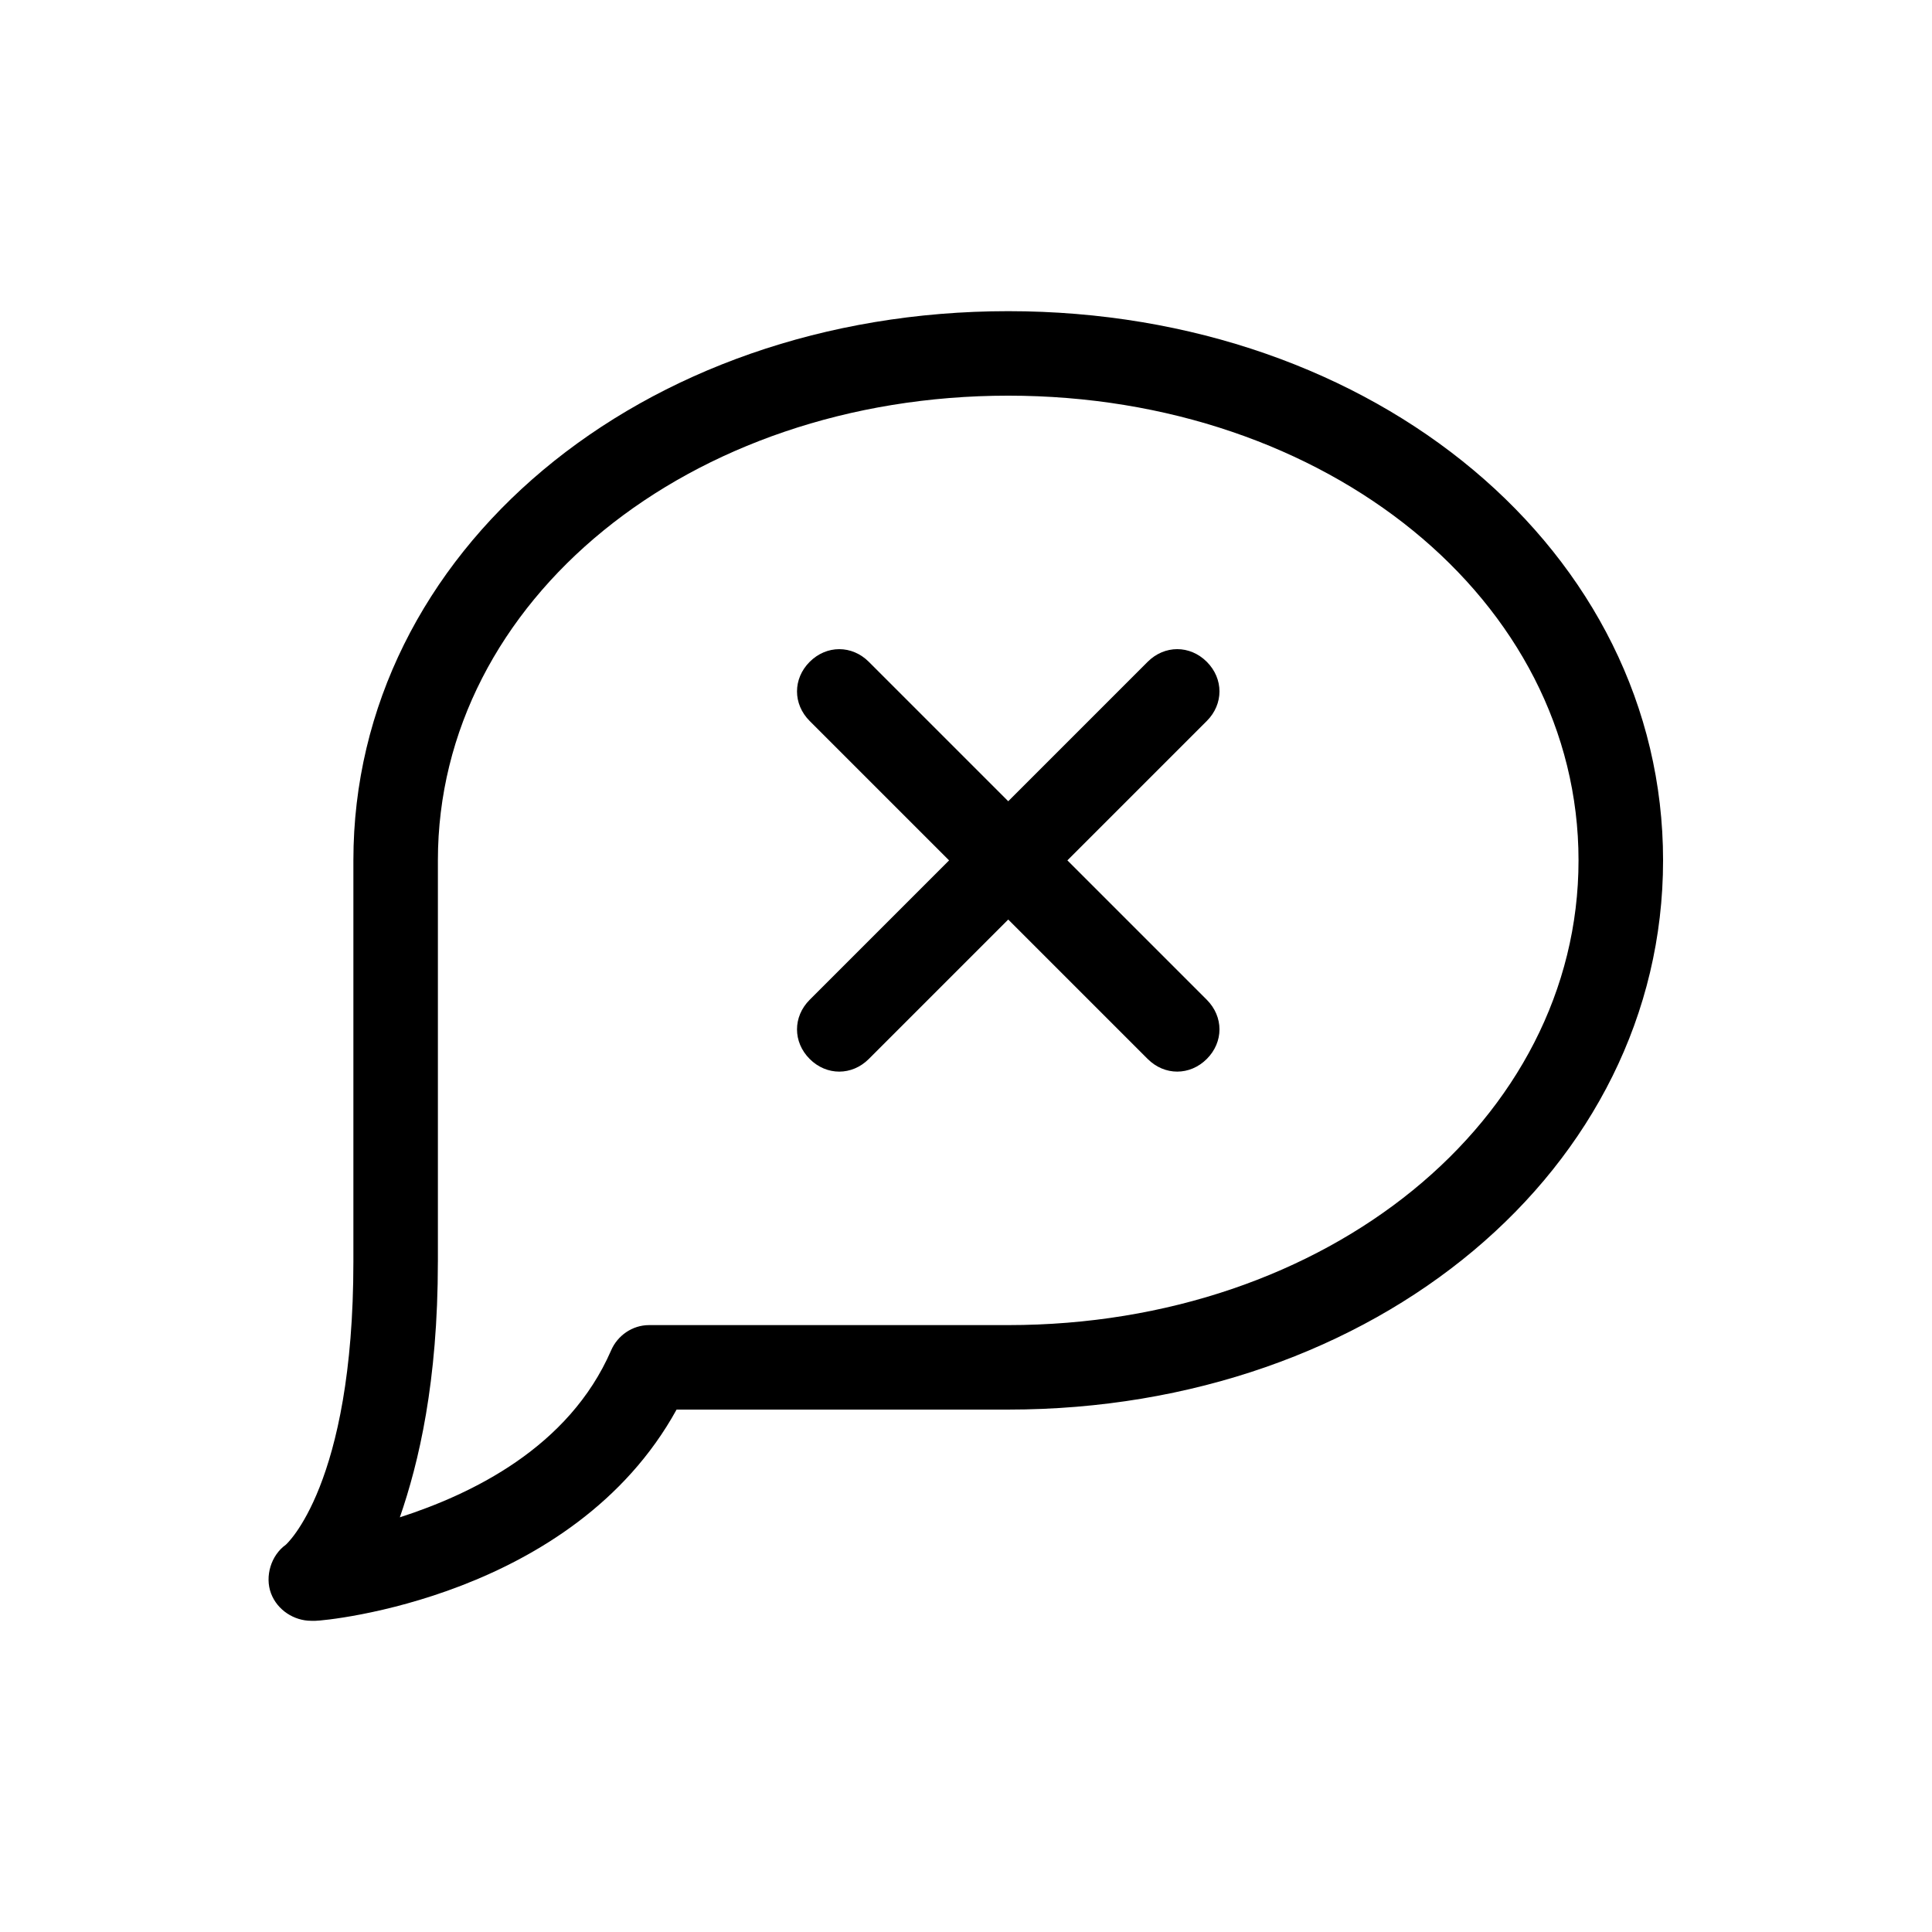
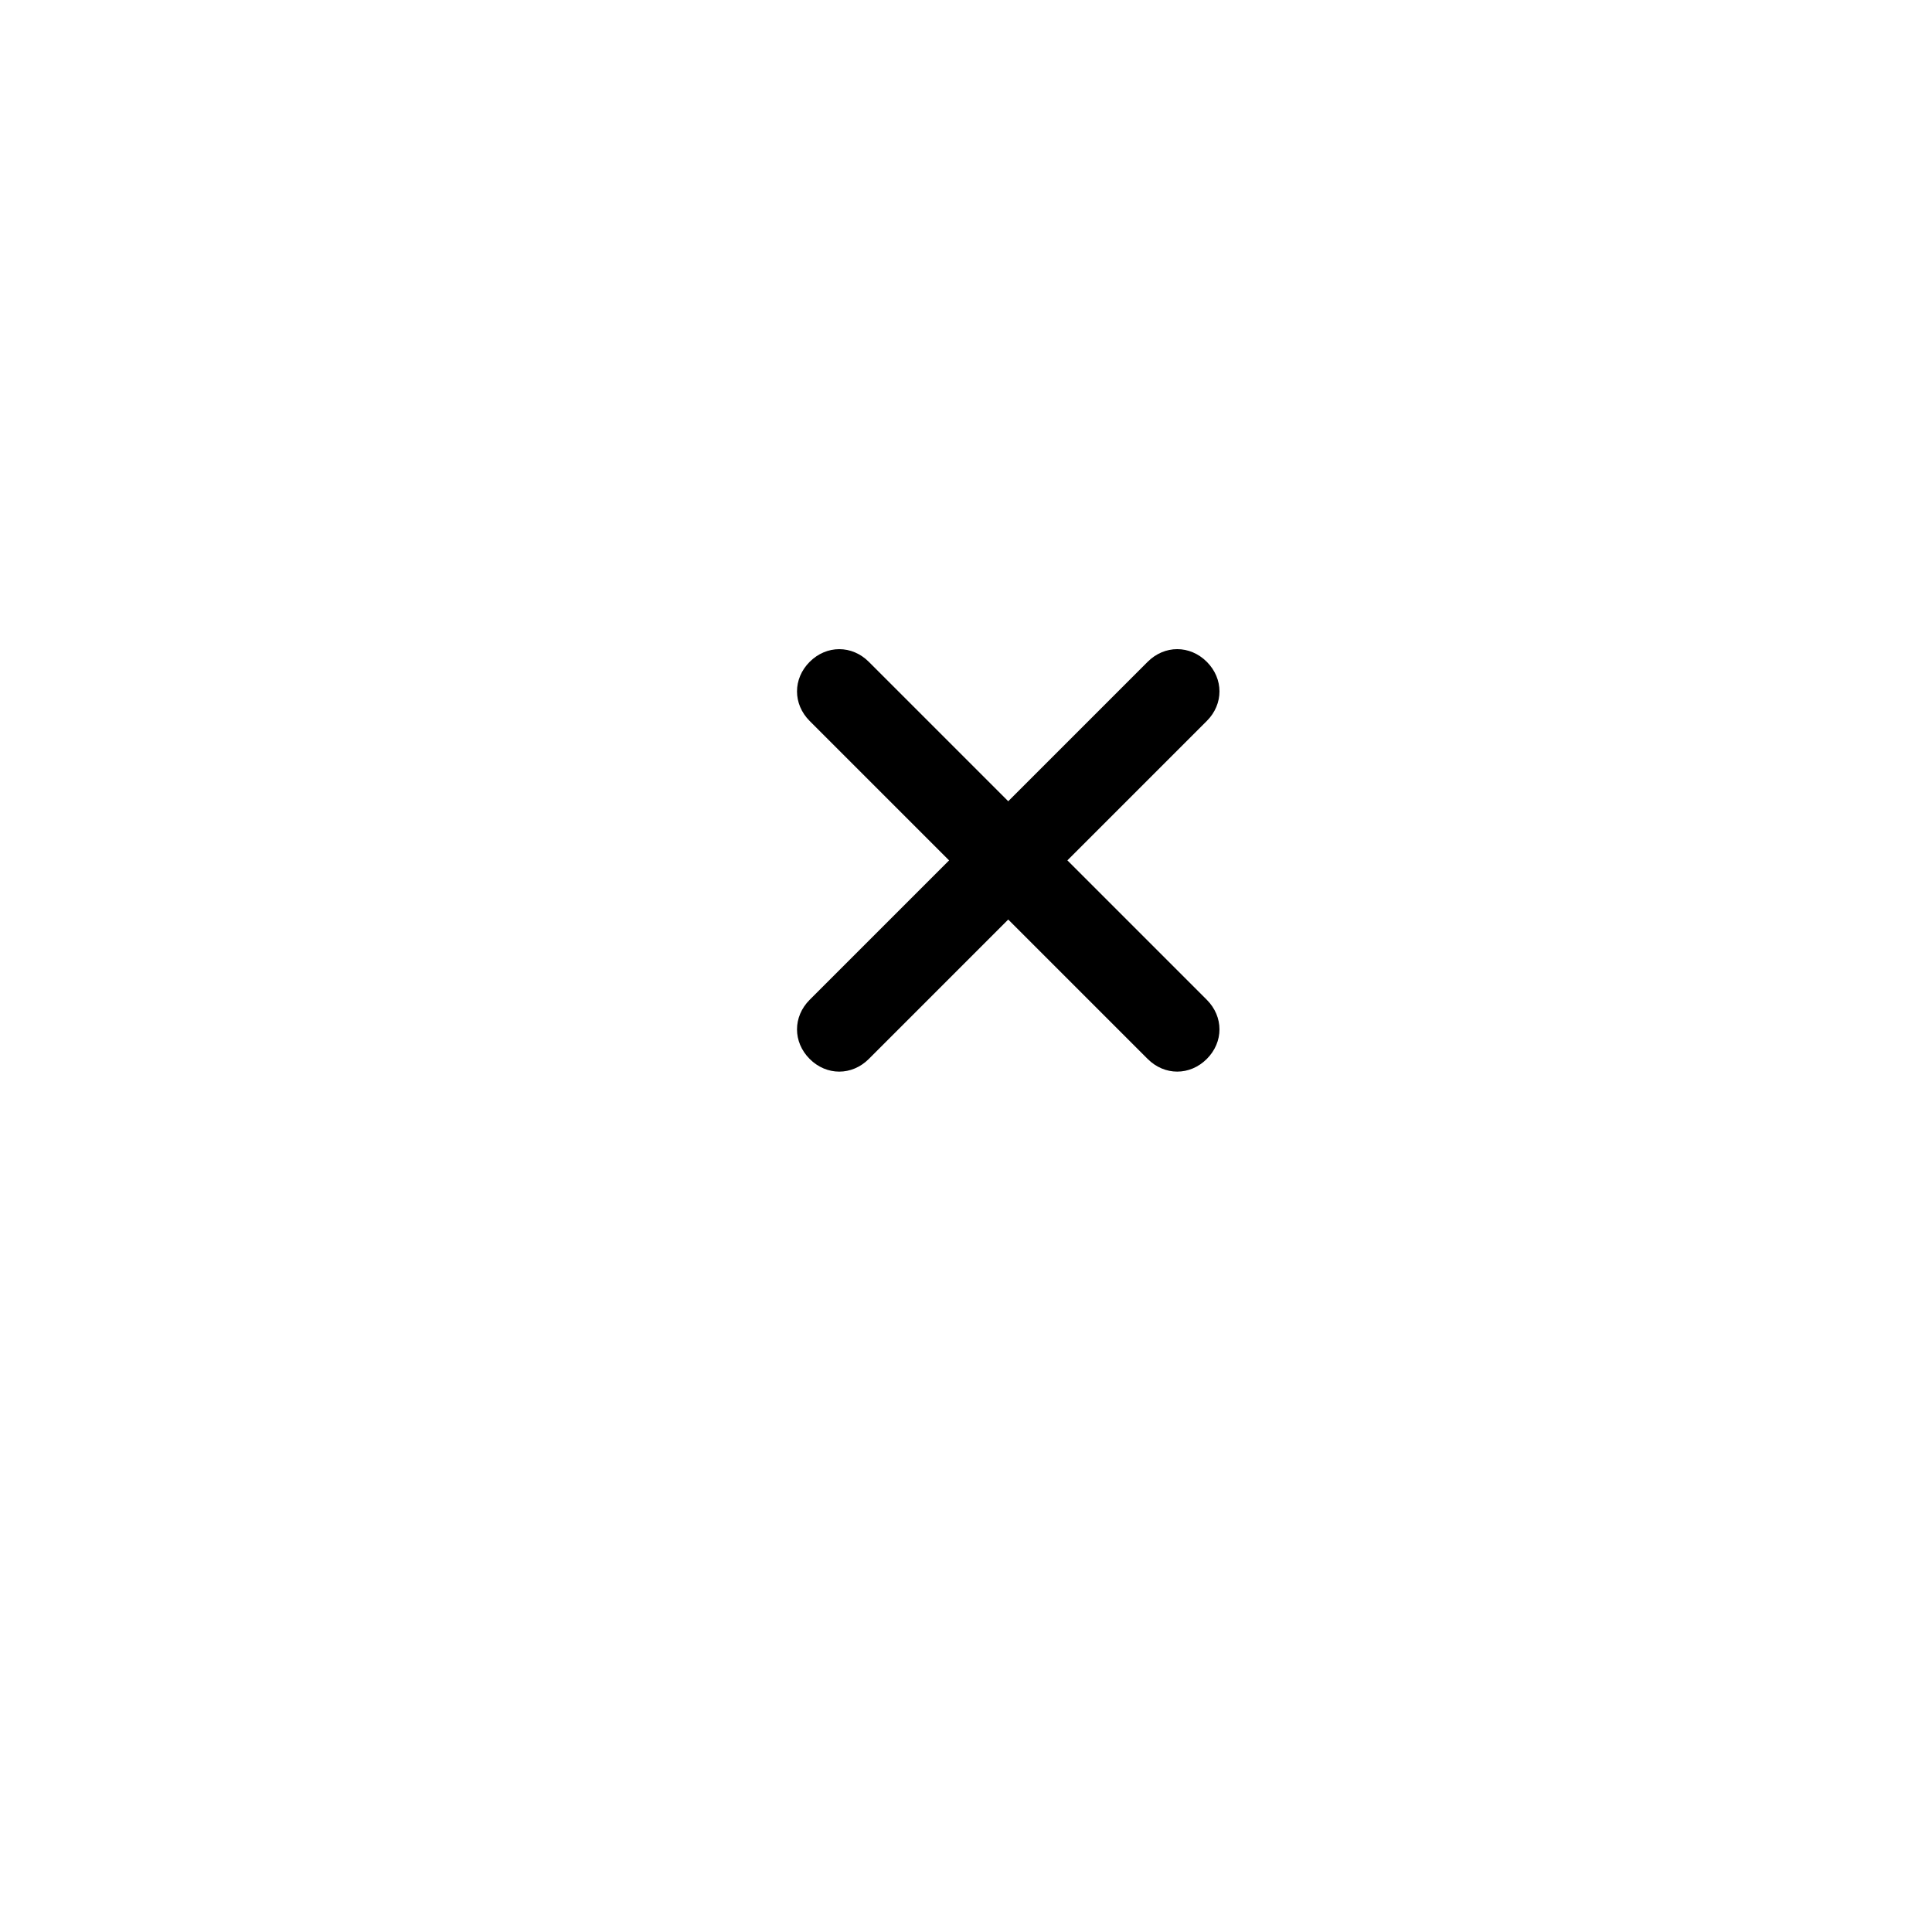
<svg xmlns="http://www.w3.org/2000/svg" fill="#000000" width="800px" height="800px" version="1.1" viewBox="144 144 512 512">
  <g>
    <path d="m374.25 424.63 36.945-36.945 36.945 36.945c4.477 4.477 11.195 4.477 15.676 0 4.477-4.477 4.477-11.195 0-15.676 0 0-36.945-36.945-36.945-36.945l36.945-36.945c4.477-4.477 4.477-11.195 0-15.676-4.477-4.477-11.195-4.477-15.676 0l-36.945 36.949-36.945-36.945c-4.477-4.477-11.195-4.477-15.676 0-4.477 4.477-4.477 11.195 0 15.676l36.945 36.945-36.945 36.945c-4.477 4.477-4.477 11.195 0 15.676 4.477 4.477 11.195 4.477 15.676-0.004z" />
-     <path d="m226.46 573.53h1.121c2.801 0 68.293-6.156 95.723-55.98l87.887 0.004c97.402 0 173.54-63.816 173.54-145.55 0-81.727-76.133-145.54-173.54-145.54-97.402 0-173.54 63.816-173.54 145.54v106.36c0 59.336-17.914 75.012-17.914 75.012-3.918 2.801-5.598 8.398-3.918 12.875 1.68 4.481 6.156 7.277 10.637 7.277zm33.586-95.164v-106.36c0-68.855 66.613-123.15 151.14-123.15 84.527 0 151.14 54.301 151.14 123.15-0.004 68.855-66.617 123.16-151.14 123.16h-95.164c-4.477 0-8.398 2.801-10.078 6.719-11.195 25.75-36.945 38.066-55.98 44.223 5.039-14.559 10.078-35.828 10.078-67.738z" />
  </g>
</svg>